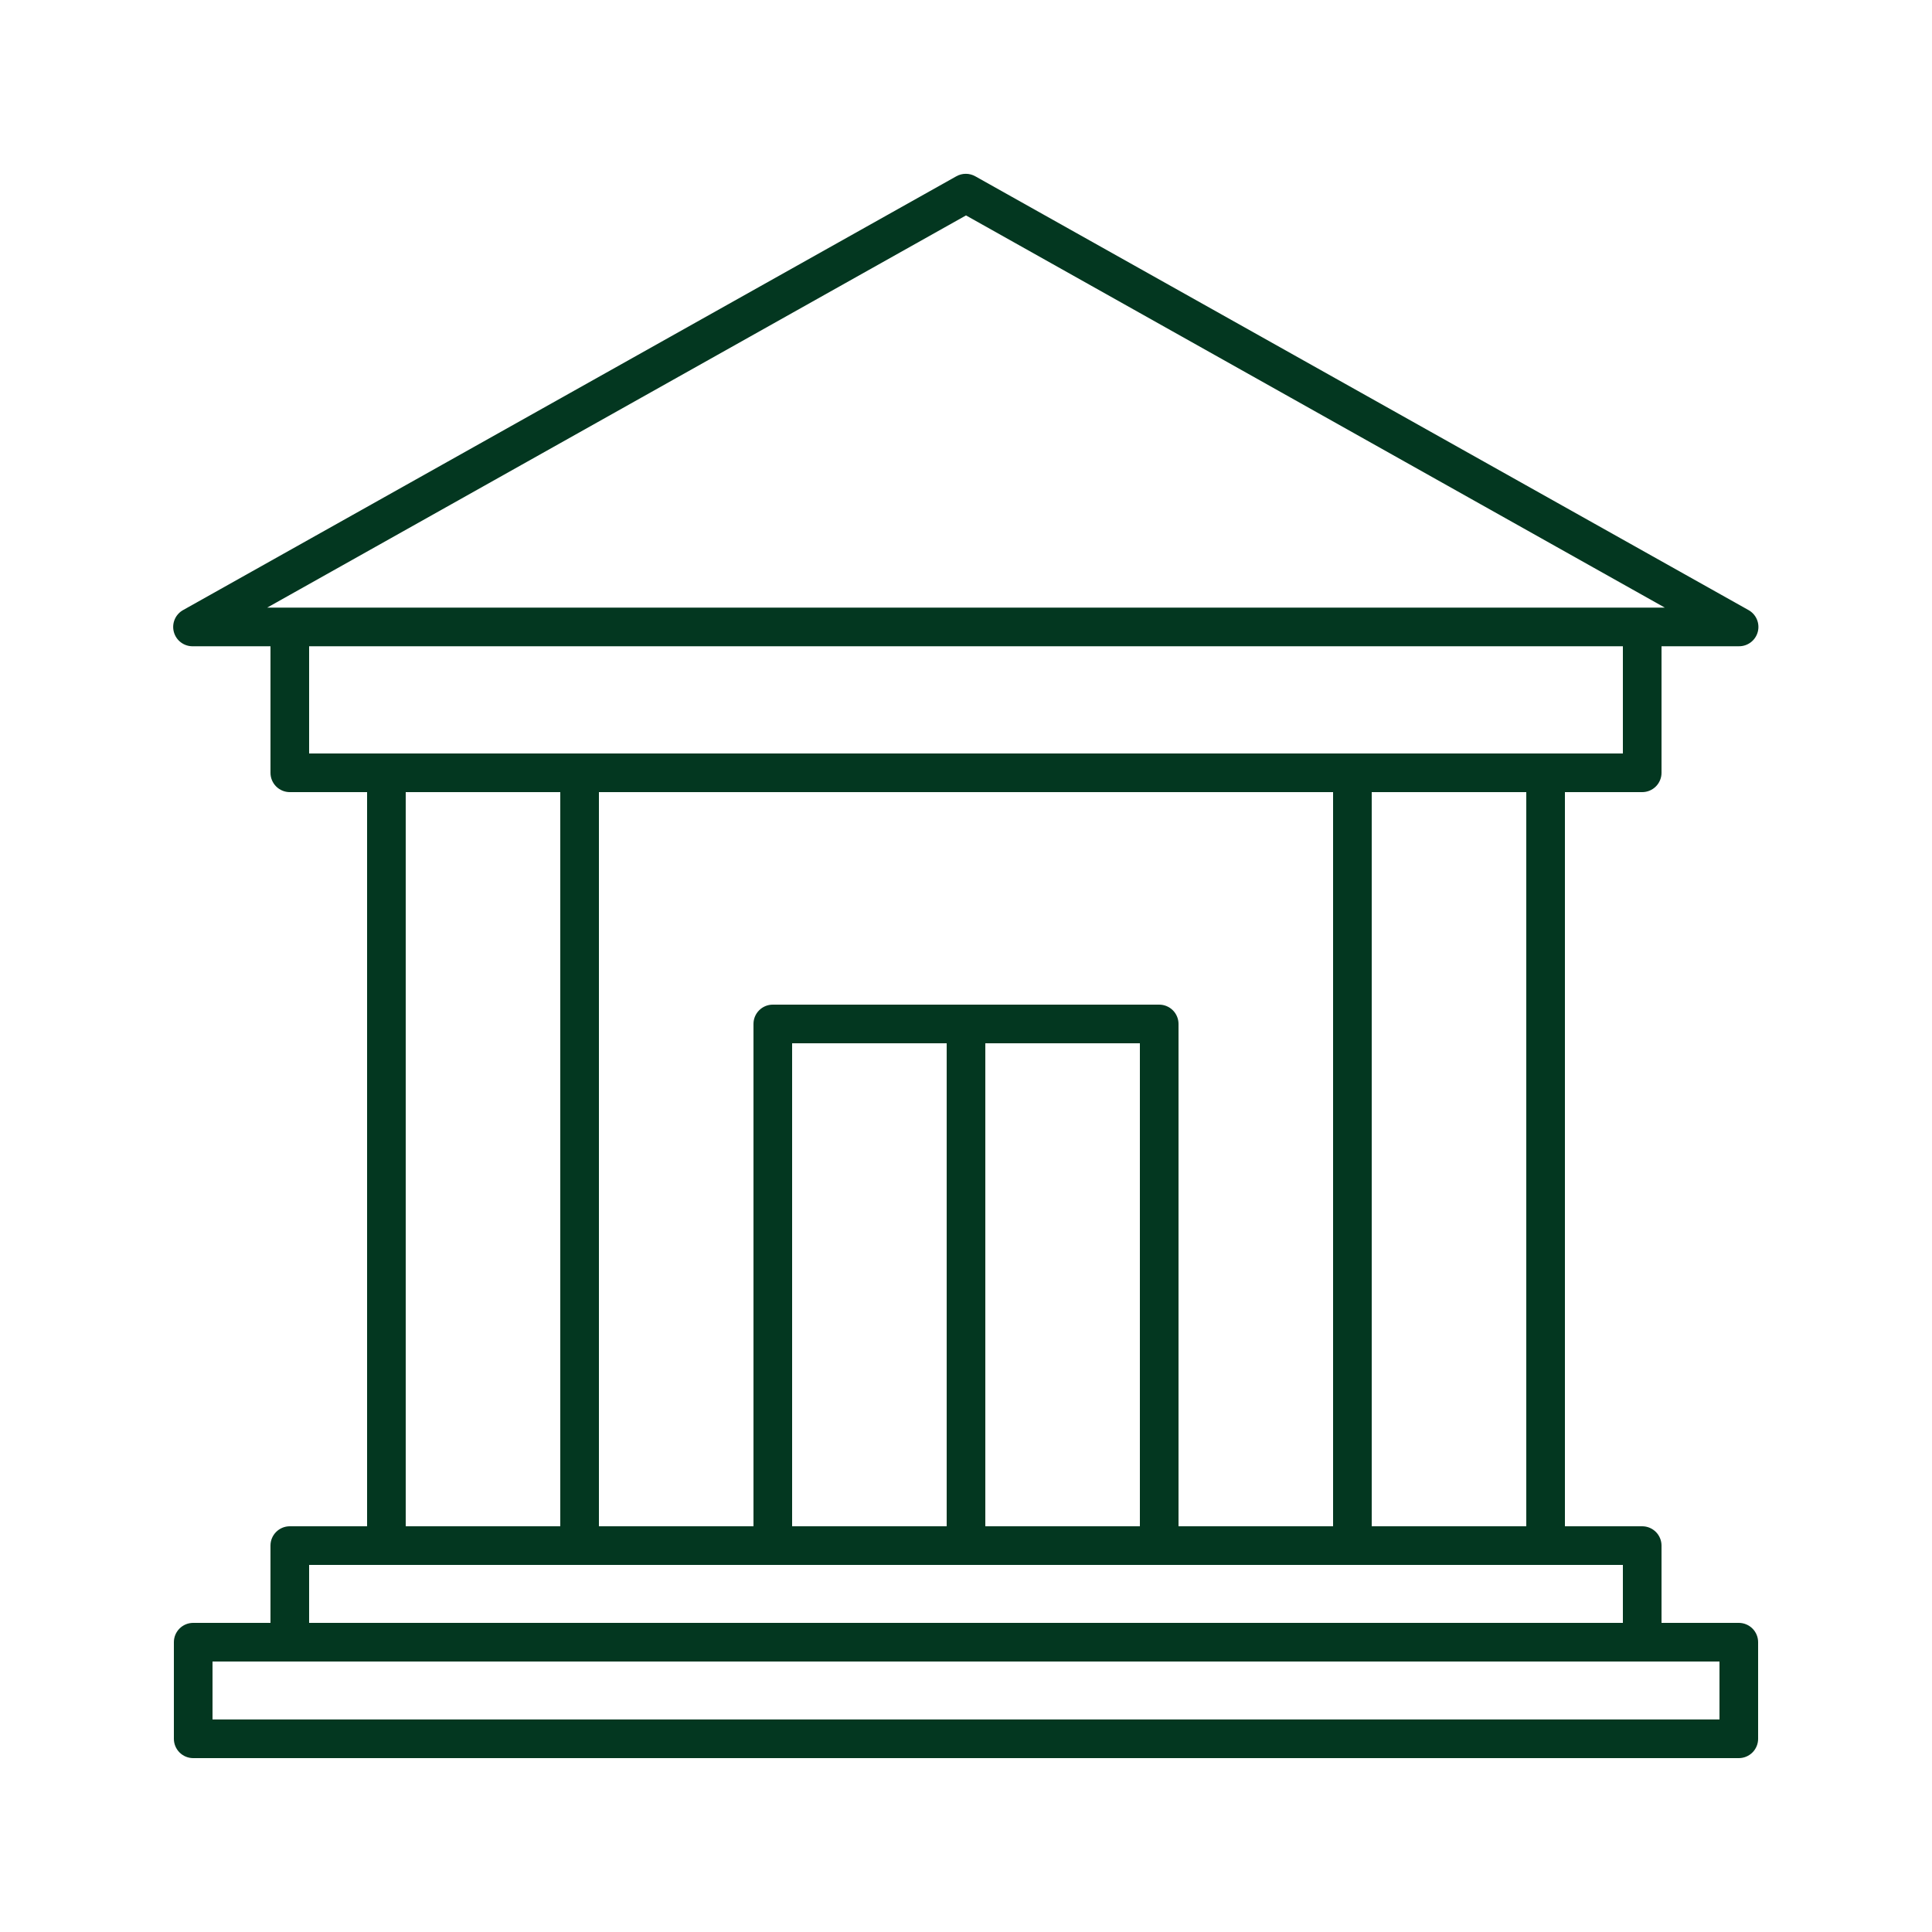
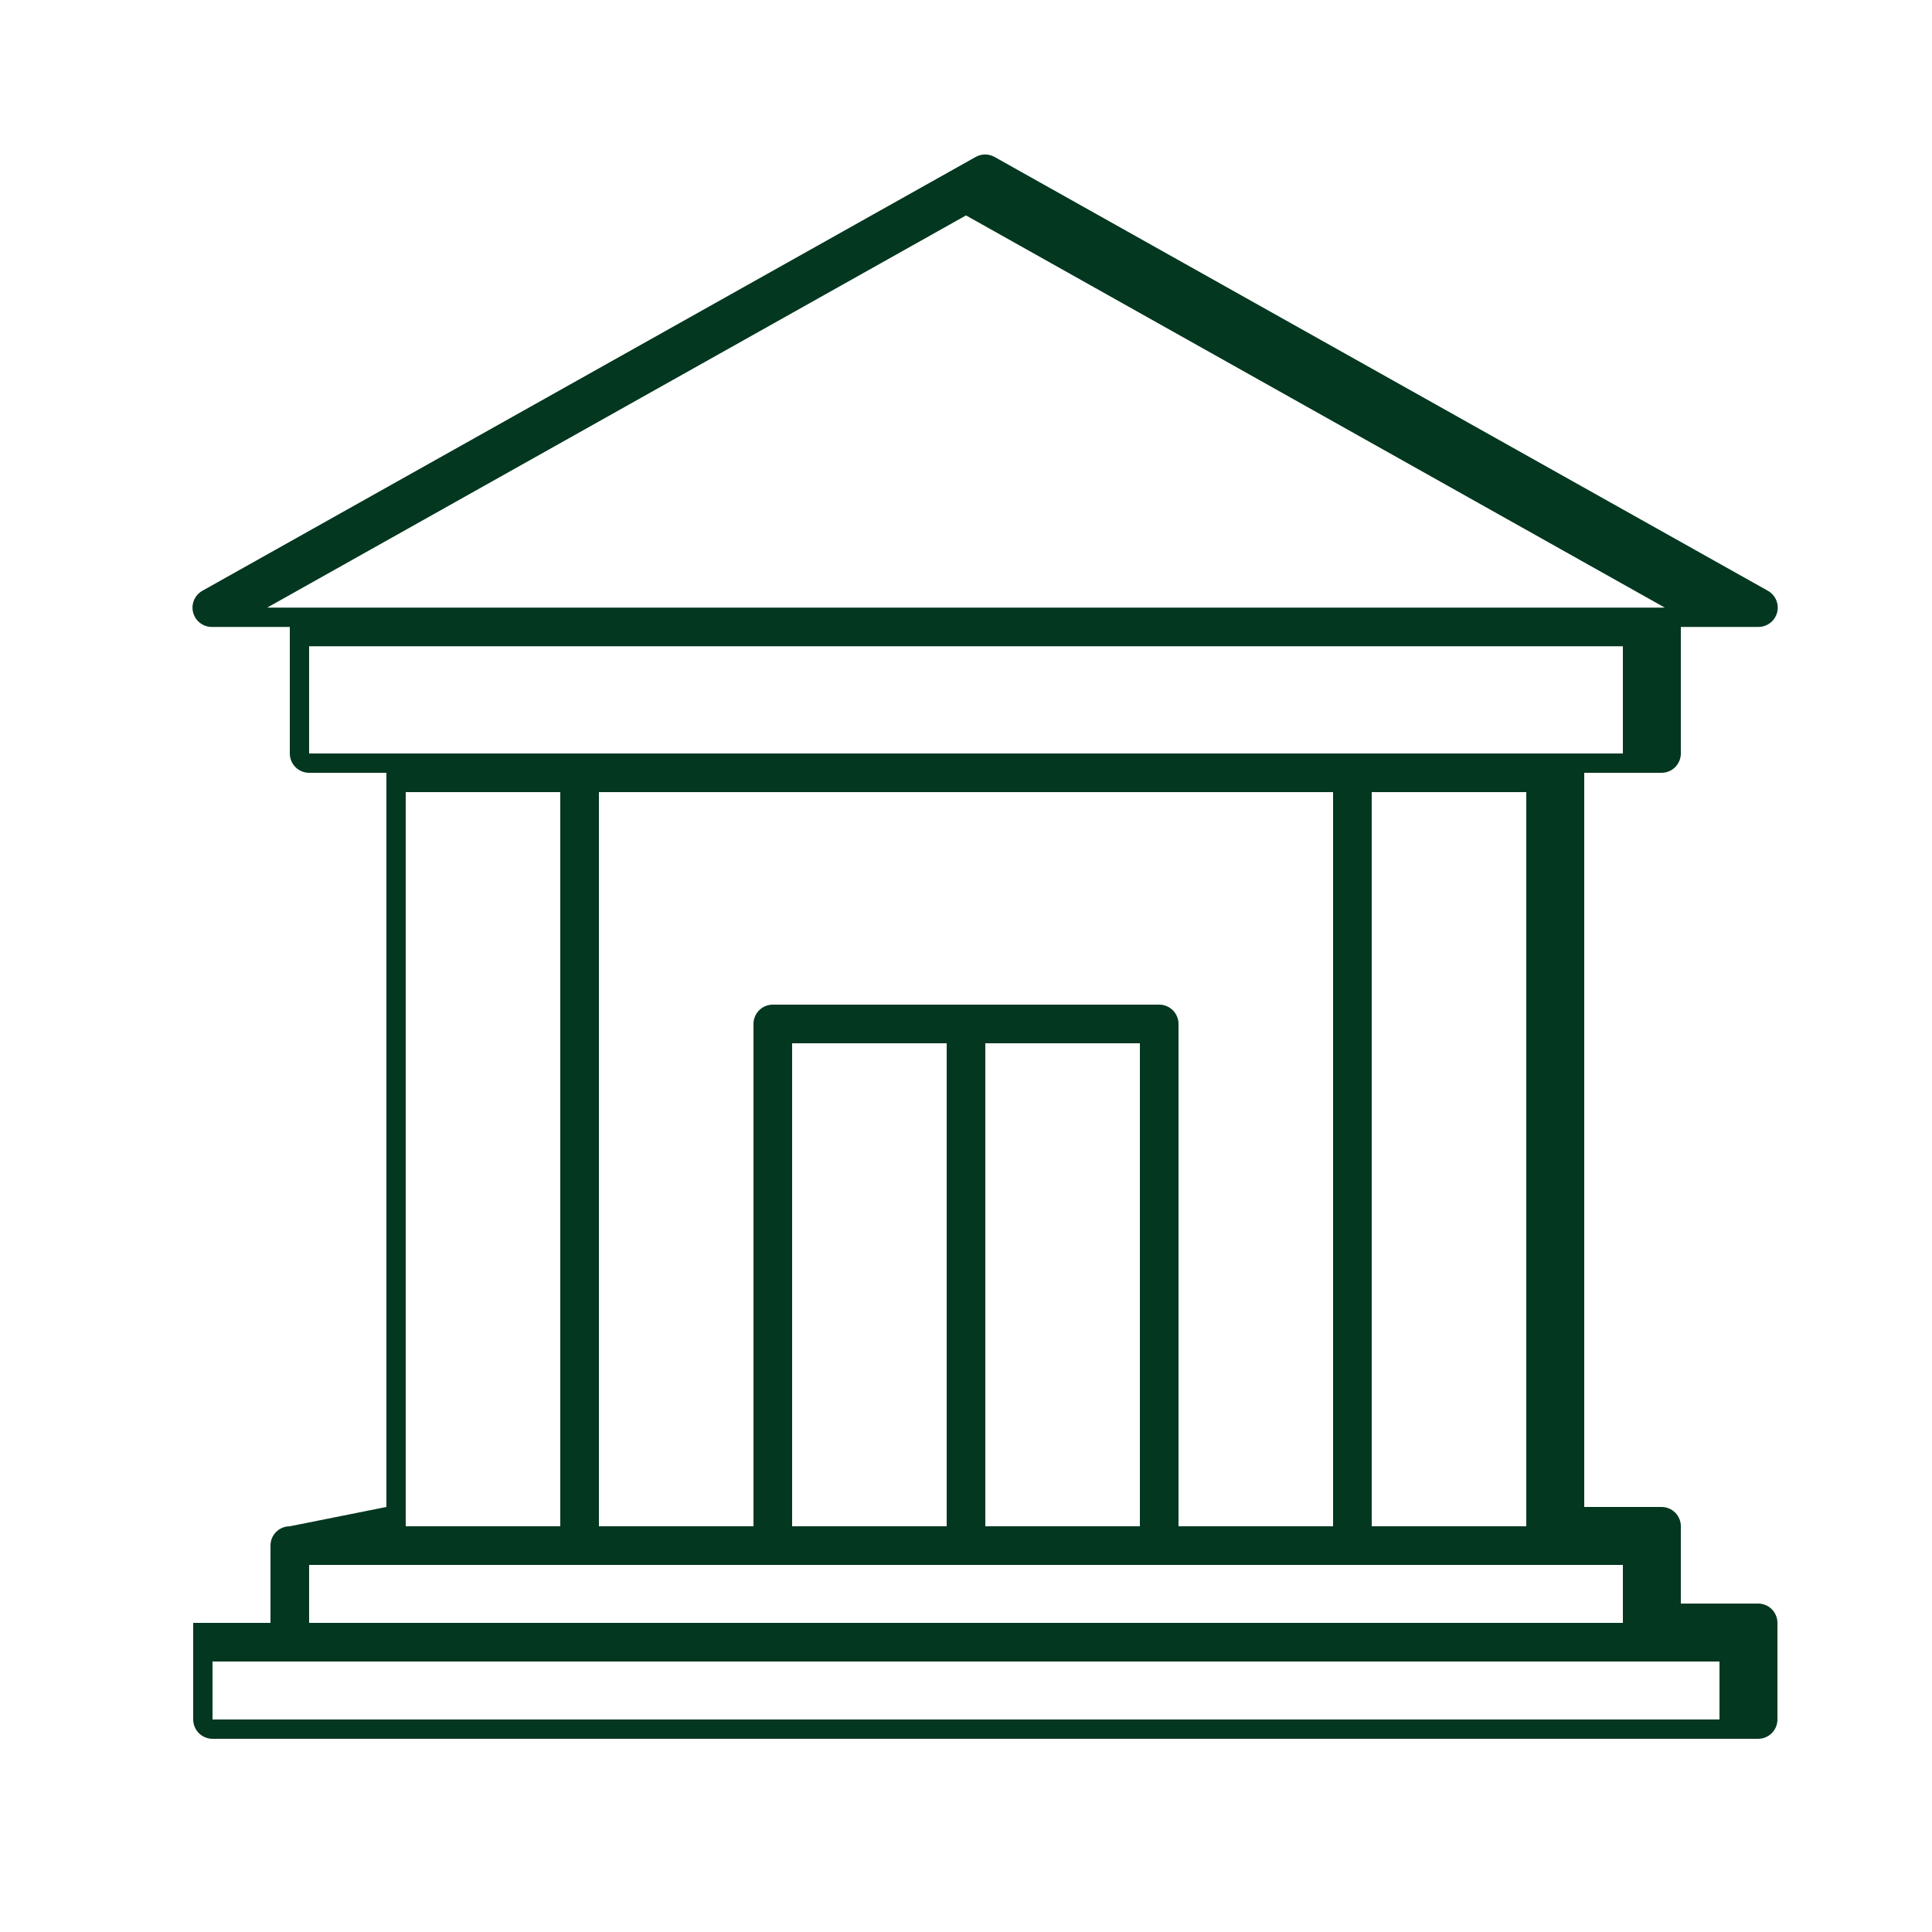
<svg xmlns="http://www.w3.org/2000/svg" width="1200pt" height="1200pt" viewBox="0 0 1200 1200">
-   <path d="m180 948c-6.629 0-12 5.371-12 12v48h-48c-6.629 0-12 5.371-12 12v60c0 3.184 1.266 6.234 3.516 8.484s5.301 3.516 8.484 3.516h960c3.184 0 6.234-1.266 8.484-3.516s3.516-5.301 3.516-8.484v-60c0-3.184-1.266-6.234-3.516-8.484s-5.301-3.516-8.484-3.516h-48v-48c0-3.184-1.266-6.234-3.516-8.484s-5.301-3.516-8.484-3.516h-48v-456h48c3.184 0 6.234-1.266 8.484-3.516s3.516-5.301 3.516-8.484v-78.602h48c5.527 0.086 10.398-3.621 11.797-8.969 1.395-5.352-1.051-10.965-5.918-13.59l-480-269.28c-3.711-2.141-8.285-2.141-12 0l-480 269.28c-4.914 2.644-7.356 8.324-5.894 13.711 1.461 5.383 6.441 9.051 12.016 8.848h48v78.602c0 3.184 1.266 6.234 3.516 8.484s5.301 3.516 8.484 3.516h48v456zm420-814.2 434.04 243.6-868.08-0.004zm-408 267.6h816v66.602h-816zm876 666.6h-936v-36h936zm-60-60h-816v-36h816zm-420-60h-96v-300h96zm24-300h96v300h-96zm-240-156h456v456h-96v-312c0-3.184-1.266-6.234-3.516-8.484s-5.301-3.516-8.484-3.516h-240c-6.629 0-12 5.371-12 12v312h-96zm576 456h-96v-456h96zm-696-456h96v456h-96z" fill="#033720" />
+   <path d="m180 948c-6.629 0-12 5.371-12 12v48h-48v60c0 3.184 1.266 6.234 3.516 8.484s5.301 3.516 8.484 3.516h960c3.184 0 6.234-1.266 8.484-3.516s3.516-5.301 3.516-8.484v-60c0-3.184-1.266-6.234-3.516-8.484s-5.301-3.516-8.484-3.516h-48v-48c0-3.184-1.266-6.234-3.516-8.484s-5.301-3.516-8.484-3.516h-48v-456h48c3.184 0 6.234-1.266 8.484-3.516s3.516-5.301 3.516-8.484v-78.602h48c5.527 0.086 10.398-3.621 11.797-8.969 1.395-5.352-1.051-10.965-5.918-13.59l-480-269.28c-3.711-2.141-8.285-2.141-12 0l-480 269.28c-4.914 2.644-7.356 8.324-5.894 13.711 1.461 5.383 6.441 9.051 12.016 8.848h48v78.602c0 3.184 1.266 6.234 3.516 8.484s5.301 3.516 8.484 3.516h48v456zm420-814.2 434.04 243.6-868.08-0.004zm-408 267.6h816v66.602h-816zm876 666.6h-936v-36h936zm-60-60h-816v-36h816zm-420-60h-96v-300h96zm24-300h96v300h-96zm-240-156h456v456h-96v-312c0-3.184-1.266-6.234-3.516-8.484s-5.301-3.516-8.484-3.516h-240c-6.629 0-12 5.371-12 12v312h-96zm576 456h-96v-456h96zm-696-456h96v456h-96z" fill="#033720" />
</svg>